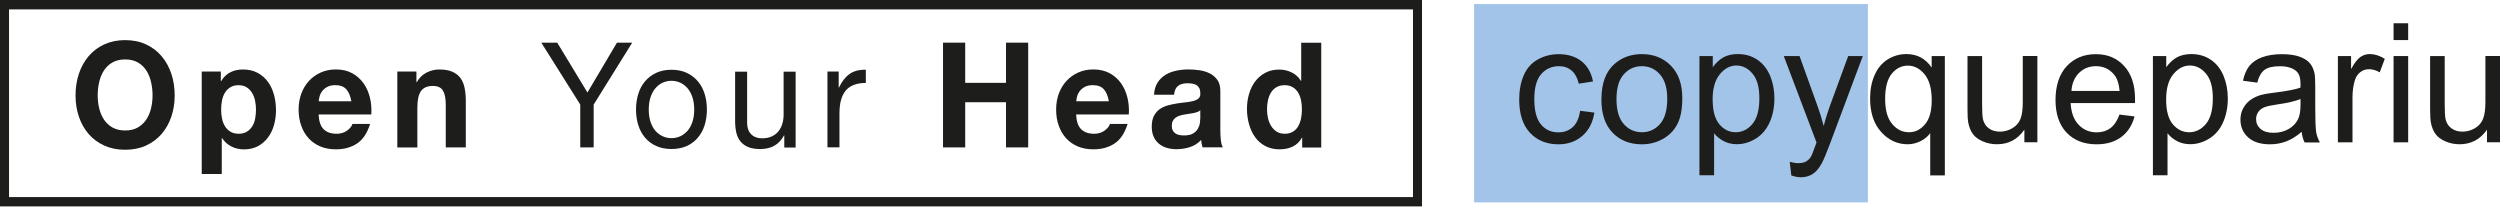
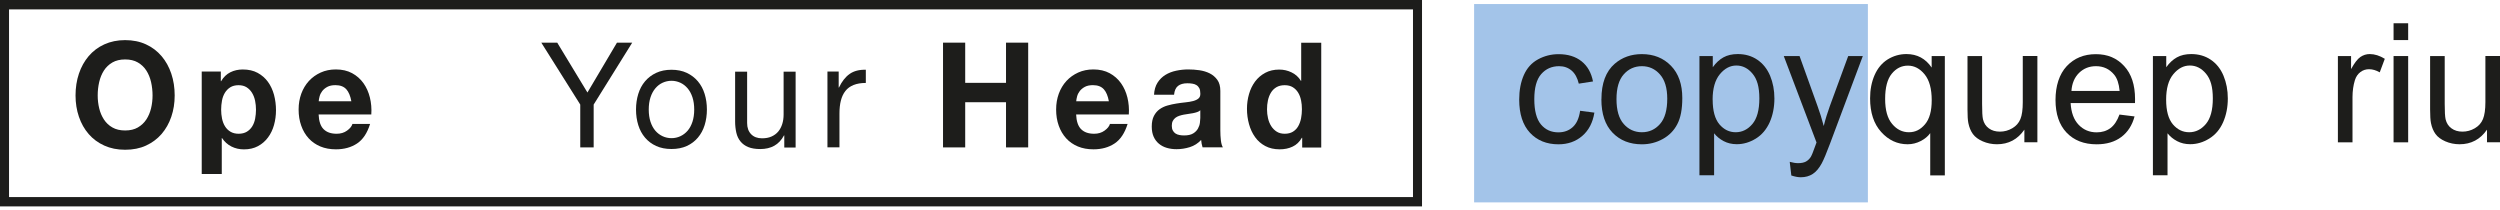
<svg xmlns="http://www.w3.org/2000/svg" width="322" height="27" viewBox="0 0 322 27" fill="none">
  <g clip-path="url(#clip0_74_430)">
    <path d="M10.165 9.487C10.456 8.623 10.874 7.874 11.421 7.227C11.968 6.587 12.636 6.079 13.433 5.716C14.23 5.354 15.12 5.167 16.114 5.167C17.108 5.167 18.015 5.348 18.806 5.716C19.597 6.079 20.26 6.587 20.807 7.227C21.353 7.868 21.772 8.623 22.063 9.487C22.354 10.351 22.499 11.288 22.499 12.291C22.499 13.294 22.354 14.188 22.063 15.04C21.772 15.892 21.353 16.629 20.807 17.264C20.26 17.892 19.591 18.388 18.806 18.75C18.021 19.113 17.12 19.288 16.114 19.288C15.108 19.288 14.224 19.107 13.433 18.75C12.642 18.394 11.968 17.898 11.421 17.264C10.874 16.635 10.456 15.892 10.165 15.04C9.874 14.188 9.729 13.276 9.729 12.291C9.729 11.306 9.874 10.345 10.165 9.487ZM12.776 13.946C12.904 14.484 13.107 14.961 13.386 15.39C13.666 15.819 14.026 16.164 14.48 16.418C14.928 16.677 15.474 16.804 16.12 16.804C16.765 16.804 17.306 16.677 17.754 16.418C18.201 16.158 18.568 15.813 18.847 15.39C19.126 14.961 19.33 14.478 19.458 13.946C19.585 13.409 19.649 12.859 19.649 12.291C19.649 11.723 19.585 11.124 19.458 10.569C19.33 10.013 19.126 9.517 18.847 9.082C18.568 8.647 18.201 8.303 17.754 8.043C17.306 7.783 16.759 7.656 16.12 7.656C15.48 7.656 14.933 7.783 14.48 8.043C14.032 8.303 13.666 8.647 13.386 9.082C13.107 9.517 12.904 10.013 12.776 10.569C12.648 11.124 12.584 11.698 12.584 12.291C12.584 12.883 12.648 13.409 12.776 13.946Z" fill="#1D1D1B" />
    <path d="M28.442 9.215V10.46H28.477C28.791 9.928 29.192 9.547 29.675 9.306C30.158 9.064 30.693 8.949 31.274 8.949C32.013 8.949 32.653 9.094 33.182 9.384C33.717 9.674 34.159 10.061 34.508 10.538C34.856 11.016 35.118 11.578 35.293 12.212C35.461 12.847 35.548 13.511 35.548 14.206C35.548 14.859 35.461 15.493 35.293 16.098C35.124 16.702 34.868 17.24 34.519 17.705C34.176 18.17 33.746 18.545 33.228 18.823C32.711 19.101 32.112 19.24 31.42 19.24C30.838 19.24 30.303 19.119 29.809 18.871C29.32 18.623 28.913 18.261 28.599 17.783H28.564V22.412H25.982V9.215H28.436H28.442ZM31.798 16.962C32.083 16.786 32.315 16.557 32.49 16.273C32.664 15.989 32.792 15.656 32.862 15.282C32.932 14.901 32.972 14.52 32.972 14.128C32.972 13.735 32.932 13.354 32.856 12.973C32.775 12.593 32.647 12.261 32.466 11.964C32.286 11.668 32.053 11.427 31.769 11.245C31.484 11.064 31.135 10.973 30.722 10.973C30.309 10.973 29.943 11.064 29.658 11.245C29.373 11.427 29.14 11.662 28.966 11.952C28.791 12.242 28.663 12.575 28.593 12.955C28.524 13.336 28.483 13.723 28.483 14.128C28.483 14.533 28.524 14.901 28.599 15.282C28.681 15.662 28.803 15.989 28.983 16.273C29.157 16.557 29.39 16.786 29.681 16.962C29.972 17.137 30.321 17.227 30.733 17.227C31.146 17.227 31.513 17.137 31.798 16.962Z" fill="#1D1D1B" />
    <path d="M41.684 16.641C42.073 17.034 42.631 17.227 43.358 17.227C43.882 17.227 44.33 17.094 44.702 16.822C45.08 16.55 45.306 16.266 45.394 15.964H47.667C47.301 17.137 46.749 17.977 45.993 18.478C45.242 18.98 44.33 19.233 43.265 19.233C42.527 19.233 41.858 19.113 41.265 18.865C40.672 18.617 40.166 18.267 39.753 17.813C39.34 17.36 39.02 16.816 38.799 16.188C38.572 15.559 38.462 14.865 38.462 14.109C38.462 13.354 38.578 12.701 38.805 12.067C39.038 11.438 39.363 10.895 39.788 10.429C40.212 9.97 40.718 9.608 41.306 9.342C41.893 9.076 42.544 8.943 43.26 8.943C44.062 8.943 44.76 9.106 45.353 9.426C45.946 9.747 46.435 10.182 46.818 10.719C47.202 11.263 47.475 11.88 47.644 12.568C47.813 13.263 47.877 13.988 47.824 14.744H41.038C41.073 15.614 41.288 16.242 41.672 16.635L41.684 16.641ZM44.603 11.499C44.295 11.148 43.824 10.967 43.196 10.967C42.783 10.967 42.44 11.04 42.166 11.185C41.893 11.33 41.678 11.511 41.509 11.722C41.346 11.934 41.23 12.164 41.166 12.405C41.102 12.647 41.061 12.858 41.05 13.046H45.254C45.132 12.363 44.917 11.849 44.609 11.499H44.603Z" fill="#1D1D1B" />
-     <path d="M53.634 9.215V10.575H53.686C54.012 10.007 54.436 9.596 54.959 9.336C55.483 9.076 56.012 8.949 56.559 8.949C57.251 8.949 57.815 9.046 58.257 9.239C58.699 9.433 59.048 9.705 59.303 10.049C59.559 10.393 59.74 10.816 59.839 11.318C59.943 11.813 59.995 12.369 59.995 12.973V18.986H57.414V13.469C57.414 12.665 57.291 12.061 57.047 11.662C56.803 11.264 56.373 11.07 55.756 11.07C55.053 11.07 54.541 11.288 54.227 11.723C53.913 12.158 53.756 12.871 53.756 13.868V18.992H51.174V9.215H53.628H53.634Z" fill="#1D1D1B" />
    <path d="M76.464 18.986H74.737V13.469L69.719 5.493H71.771L75.662 11.916L79.465 5.493H81.43L76.464 13.469V18.986Z" fill="#1D1D1B" />
    <path d="M82.21 12.097C82.402 11.475 82.692 10.931 83.082 10.472C83.472 10.013 83.948 9.65 84.518 9.384C85.088 9.118 85.745 8.985 86.484 8.985C87.222 8.985 87.891 9.118 88.455 9.384C89.019 9.65 89.496 10.013 89.886 10.472C90.275 10.931 90.566 11.475 90.758 12.097C90.95 12.72 91.049 13.39 91.049 14.109C91.049 14.829 90.95 15.493 90.758 16.116C90.566 16.732 90.275 17.27 89.886 17.729C89.496 18.188 89.019 18.551 88.455 18.805C87.891 19.064 87.234 19.191 86.484 19.191C85.734 19.191 85.088 19.064 84.518 18.805C83.948 18.545 83.472 18.188 83.082 17.729C82.692 17.27 82.402 16.732 82.21 16.116C82.018 15.499 81.919 14.829 81.919 14.109C81.919 13.39 82.018 12.72 82.21 12.097ZM83.786 15.687C83.937 16.146 84.146 16.532 84.414 16.841C84.681 17.149 84.995 17.384 85.35 17.548C85.705 17.711 86.088 17.795 86.49 17.795C86.891 17.795 87.269 17.711 87.624 17.548C87.978 17.384 88.292 17.149 88.56 16.841C88.827 16.532 89.037 16.146 89.188 15.687C89.339 15.227 89.415 14.702 89.415 14.109C89.415 13.517 89.339 12.992 89.188 12.532C89.037 12.073 88.827 11.686 88.56 11.372C88.292 11.058 87.978 10.816 87.624 10.653C87.263 10.49 86.885 10.405 86.49 10.405C86.094 10.405 85.71 10.49 85.35 10.653C84.989 10.816 84.681 11.058 84.414 11.372C84.146 11.686 83.937 12.073 83.786 12.532C83.634 12.992 83.559 13.517 83.559 14.109C83.559 14.702 83.634 15.227 83.786 15.687Z" fill="#1D1D1B" />
    <path d="M101.016 18.986V17.439H100.981C100.656 18.043 100.237 18.49 99.725 18.774C99.213 19.058 98.614 19.197 97.922 19.197C97.306 19.197 96.788 19.113 96.376 18.943C95.963 18.774 95.631 18.533 95.375 18.218C95.12 17.904 94.939 17.529 94.84 17.094C94.742 16.659 94.683 16.176 94.683 15.65V9.227H96.23V15.844C96.23 16.448 96.399 16.925 96.742 17.282C97.079 17.632 97.55 17.814 98.143 17.814C98.614 17.814 99.027 17.741 99.37 17.584C99.713 17.433 100.004 17.221 100.237 16.943C100.469 16.665 100.638 16.339 100.754 15.97C100.871 15.602 100.929 15.191 100.929 14.75V9.233H102.476V19.004H101.022L101.016 18.986Z" fill="#1D1D1B" />
    <path d="M108.023 9.215V11.275H108.058C108.436 10.484 108.896 9.898 109.442 9.517C109.989 9.136 110.681 8.961 111.518 8.985V10.683C110.902 10.683 110.373 10.774 109.937 10.949C109.5 11.124 109.146 11.384 108.884 11.722C108.617 12.061 108.425 12.478 108.303 12.961C108.18 13.444 108.122 14.007 108.122 14.635V18.98H106.575V9.215H108.029H108.023Z" fill="#1D1D1B" />
    <path d="M124.318 5.493V10.671H129.575V5.493H132.43V18.986H129.575V13.167H124.318V18.986H121.462V5.493H124.318Z" fill="#1D1D1B" />
    <path d="M139.251 16.641C139.641 17.034 140.199 17.227 140.926 17.227C141.449 17.227 141.897 17.094 142.269 16.822C142.647 16.55 142.874 16.266 142.961 15.964H145.235C144.869 17.137 144.316 17.977 143.56 18.478C142.81 18.98 141.897 19.233 140.833 19.233C140.094 19.233 139.426 19.113 138.832 18.865C138.239 18.617 137.733 18.267 137.321 17.813C136.908 17.36 136.588 16.816 136.367 16.188C136.14 15.559 136.03 14.865 136.03 14.109C136.03 13.354 136.146 12.701 136.373 12.067C136.605 11.438 136.931 10.895 137.355 10.429C137.78 9.97 138.286 9.608 138.873 9.342C139.461 9.076 140.112 8.943 140.827 8.943C141.63 8.943 142.327 9.106 142.921 9.426C143.514 9.747 144.002 10.182 144.386 10.719C144.77 11.263 145.043 11.88 145.212 12.568C145.38 13.263 145.444 13.988 145.392 14.744H138.606C138.641 15.614 138.856 16.242 139.24 16.635L139.251 16.641ZM142.17 11.499C141.862 11.148 141.391 10.967 140.763 10.967C140.35 10.967 140.007 11.04 139.734 11.185C139.461 11.33 139.245 11.511 139.077 11.722C138.914 11.934 138.798 12.164 138.734 12.405C138.67 12.647 138.629 12.858 138.617 13.046H142.822C142.7 12.363 142.484 11.849 142.176 11.499H142.17Z" fill="#1D1D1B" />
    <path d="M148.637 12.218C148.672 11.589 148.823 11.064 149.091 10.647C149.358 10.23 149.695 9.898 150.108 9.644C150.521 9.39 150.986 9.215 151.498 9.106C152.016 8.997 152.533 8.943 153.051 8.943C153.522 8.943 154.004 8.979 154.487 9.046C154.97 9.118 155.417 9.251 155.813 9.45C156.208 9.65 156.54 9.934 156.796 10.29C157.052 10.647 157.18 11.124 157.18 11.716V16.798C157.18 17.239 157.203 17.662 157.249 18.067C157.296 18.472 157.383 18.774 157.505 18.974H154.888C154.842 18.822 154.801 18.665 154.772 18.508C154.743 18.351 154.72 18.188 154.708 18.025C154.295 18.466 153.812 18.774 153.254 18.949C152.696 19.125 152.126 19.215 151.545 19.215C151.097 19.215 150.678 19.161 150.288 19.046C149.899 18.931 149.562 18.756 149.271 18.514C148.98 18.273 148.753 17.97 148.59 17.608C148.428 17.245 148.346 16.81 148.346 16.303C148.346 15.747 148.439 15.294 148.625 14.931C148.811 14.575 149.056 14.284 149.352 14.073C149.649 13.861 149.986 13.698 150.37 13.59C150.754 13.481 151.137 13.396 151.527 13.336C151.917 13.275 152.295 13.221 152.673 13.185C153.051 13.149 153.382 13.088 153.673 13.015C153.964 12.937 154.196 12.828 154.365 12.683C154.534 12.538 154.615 12.327 154.603 12.049C154.603 11.759 154.557 11.529 154.47 11.36C154.377 11.191 154.26 11.058 154.103 10.961C153.952 10.864 153.778 10.804 153.574 10.774C153.376 10.743 153.161 10.725 152.929 10.725C152.417 10.725 152.021 10.84 151.731 11.064C151.44 11.293 151.271 11.668 151.219 12.2H148.637V12.218ZM154.603 14.2C154.493 14.303 154.359 14.381 154.196 14.435C154.033 14.49 153.859 14.538 153.667 14.575C153.481 14.611 153.283 14.647 153.074 14.671C152.87 14.695 152.661 14.726 152.458 14.768C152.266 14.804 152.074 14.858 151.882 14.919C151.696 14.979 151.533 15.07 151.393 15.173C151.254 15.281 151.143 15.414 151.056 15.578C150.969 15.741 150.928 15.952 150.928 16.2C150.928 16.448 150.969 16.641 151.056 16.804C151.143 16.967 151.254 17.094 151.399 17.191C151.545 17.288 151.713 17.354 151.911 17.39C152.109 17.427 152.306 17.445 152.51 17.445C153.022 17.445 153.411 17.354 153.69 17.179C153.97 17.004 154.173 16.792 154.307 16.544C154.441 16.297 154.522 16.049 154.551 15.795C154.58 15.541 154.598 15.342 154.598 15.191V14.188L154.603 14.2Z" fill="#1D1D1B" />
    <path d="M167.682 17.741C167.379 18.273 166.984 18.653 166.49 18.883C166.001 19.119 165.443 19.233 164.826 19.233C164.123 19.233 163.506 19.095 162.971 18.811C162.436 18.526 162 18.146 161.651 17.656C161.302 17.167 161.046 16.611 160.872 15.983C160.698 15.354 160.61 14.696 160.61 14.019C160.61 13.342 160.698 12.732 160.872 12.121C161.046 11.511 161.308 10.973 161.651 10.508C161.994 10.043 162.431 9.668 162.954 9.384C163.477 9.1 164.082 8.961 164.774 8.961C165.332 8.961 165.861 9.082 166.367 9.33C166.873 9.578 167.269 9.94 167.56 10.418H167.594V5.505H170.176V18.998H167.722V17.753H167.687L167.682 17.741ZM167.571 12.913C167.501 12.544 167.373 12.212 167.199 11.928C167.025 11.644 166.798 11.415 166.519 11.239C166.239 11.064 165.891 10.973 165.466 10.973C165.042 10.973 164.687 11.064 164.39 11.239C164.099 11.415 163.867 11.65 163.692 11.94C163.518 12.23 163.39 12.563 163.309 12.931C163.227 13.306 163.192 13.693 163.192 14.091C163.192 14.472 163.233 14.847 163.32 15.227C163.407 15.608 163.541 15.94 163.727 16.236C163.913 16.532 164.152 16.774 164.437 16.956C164.722 17.137 165.065 17.227 165.466 17.227C165.891 17.227 166.245 17.137 166.53 16.962C166.815 16.786 167.042 16.551 167.211 16.255C167.379 15.959 167.501 15.62 167.577 15.245C167.647 14.865 167.687 14.478 167.687 14.073C167.687 13.668 167.653 13.282 167.577 12.913H167.571Z" fill="#1D1D1B" />
-     <path d="M183.156 26.587H0V0H183.156V26.587ZM1.163 25.379H181.993V1.209H1.163V25.379Z" fill="#1D1D1B" />
+     <path d="M183.156 26.587H0V0H183.156ZM1.163 25.379H181.993V1.209H1.163V25.379Z" fill="#1D1D1B" />
  </g>
  <path d="M240.584 0.52H189.866V26.067H240.584V0.52Z" fill="#A3C4E9" />
  <path d="M203.504 14.265L205.357 14.507C205.151 15.784 204.633 16.785 203.802 17.501C202.971 18.225 201.942 18.587 200.728 18.587C199.209 18.587 197.98 18.09 197.057 17.097C196.135 16.103 195.673 14.677 195.673 12.825C195.673 11.625 195.872 10.575 196.269 9.674C196.667 8.772 197.27 8.098 198.087 7.651C198.903 7.204 199.784 6.977 200.742 6.977C201.949 6.977 202.936 7.282 203.703 7.893C204.469 8.503 204.959 9.369 205.179 10.49L203.348 10.774C203.17 10.029 202.865 9.468 202.425 9.092C201.984 8.716 201.445 8.524 200.82 8.524C199.869 8.524 199.102 8.865 198.506 9.546C197.909 10.227 197.618 11.306 197.618 12.775C197.618 14.244 197.902 15.351 198.477 16.032C199.052 16.714 199.798 17.047 200.721 17.047C201.459 17.047 202.077 16.82 202.574 16.366C203.071 15.912 203.383 15.216 203.518 14.272L203.504 14.265Z" fill="#1D1D1B" />
  <path d="M206.265 12.775C206.265 10.717 206.84 9.191 207.983 8.205C208.942 7.382 210.106 6.97 211.476 6.97C213.003 6.97 214.252 7.474 215.225 8.475C216.197 9.475 216.68 10.859 216.68 12.626C216.68 14.06 216.467 15.181 216.034 15.997C215.608 16.82 214.983 17.452 214.16 17.906C213.336 18.36 212.442 18.587 211.476 18.587C209.922 18.587 208.665 18.091 207.699 17.09C206.734 16.089 206.258 14.656 206.258 12.782L206.265 12.775ZM208.204 12.775C208.204 14.202 208.516 15.266 209.134 15.969C209.751 16.671 210.539 17.033 211.476 17.033C212.413 17.033 213.187 16.678 213.812 15.969C214.437 15.259 214.742 14.173 214.742 12.711C214.742 11.335 214.43 10.299 213.805 9.589C213.18 8.879 212.406 8.524 211.476 8.524C210.546 8.524 209.751 8.879 209.134 9.582C208.509 10.284 208.204 11.349 208.204 12.775Z" fill="#1D1D1B" />
  <path d="M218.888 22.59V7.219H220.606V8.659C221.011 8.092 221.465 7.673 221.976 7.389C222.488 7.105 223.105 6.963 223.829 6.963C224.781 6.963 225.618 7.205 226.343 7.694C227.067 8.184 227.613 8.872 227.99 9.759C228.359 10.646 228.543 11.626 228.543 12.683C228.543 13.819 228.337 14.841 227.933 15.756C227.521 16.664 226.932 17.367 226.151 17.849C225.37 18.332 224.554 18.573 223.694 18.573C223.07 18.573 222.502 18.439 222.005 18.176C221.508 17.913 221.096 17.573 220.777 17.168V22.576H218.895L218.888 22.59ZM220.592 12.839C220.592 14.273 220.883 15.323 221.458 16.012C222.04 16.693 222.736 17.033 223.56 17.033C224.383 17.033 225.114 16.679 225.711 15.969C226.307 15.259 226.605 14.166 226.605 12.676C226.605 11.186 226.314 10.199 225.732 9.497C225.15 8.794 224.454 8.439 223.645 8.439C222.835 8.439 222.133 8.816 221.515 9.561C220.897 10.313 220.585 11.399 220.585 12.832L220.592 12.839Z" fill="#1D1D1B" />
  <path d="M230.723 22.611L230.517 20.844C230.929 20.958 231.291 21.015 231.596 21.015C232.015 21.015 232.349 20.944 232.604 20.809C232.853 20.667 233.059 20.475 233.222 20.22C233.343 20.028 233.534 19.567 233.797 18.815C233.832 18.708 233.889 18.559 233.967 18.353L229.75 7.219H231.781L234.095 13.655C234.393 14.472 234.663 15.33 234.897 16.231C235.11 15.366 235.373 14.521 235.671 13.698L238.049 7.219H239.931L235.7 18.517C235.245 19.737 234.89 20.575 234.642 21.036C234.308 21.653 233.925 22.114 233.492 22.398C233.059 22.682 232.54 22.831 231.944 22.831C231.582 22.831 231.177 22.753 230.73 22.604L230.723 22.611Z" fill="#1D1D1B" />
  <path d="M248.613 22.59V17.147C248.322 17.559 247.911 17.899 247.385 18.169C246.86 18.439 246.299 18.581 245.703 18.581C244.382 18.581 243.246 18.055 242.295 16.998C241.344 15.948 240.868 14.5 240.868 12.669C240.868 11.555 241.06 10.554 241.45 9.667C241.841 8.78 242.401 8.113 243.133 7.652C243.871 7.198 244.673 6.963 245.554 6.963C246.931 6.963 248.01 7.545 248.798 8.702V7.219H250.495V22.59H248.613ZM242.806 12.747C242.806 14.181 243.104 15.252 243.708 15.962C244.304 16.679 245.028 17.033 245.866 17.033C246.704 17.033 247.357 16.693 247.939 16.012C248.521 15.33 248.805 14.294 248.805 12.91C248.805 11.434 248.5 10.32 247.889 9.575C247.279 8.83 246.562 8.454 245.738 8.454C244.915 8.454 244.226 8.801 243.658 9.497C243.09 10.192 242.806 11.271 242.806 12.747Z" fill="#1D1D1B" />
  <path d="M260.739 18.332V16.7C259.873 17.956 258.695 18.58 257.211 18.58C256.558 18.58 255.94 18.452 255.372 18.204C254.804 17.956 254.378 17.636 254.108 17.26C253.831 16.877 253.64 16.416 253.526 15.862C253.448 15.493 253.413 14.904 253.413 14.102V7.219H255.294V13.378C255.294 14.365 255.329 15.025 255.408 15.365C255.528 15.862 255.777 16.253 256.16 16.529C256.543 16.813 257.019 16.955 257.587 16.955C258.155 16.955 258.68 16.813 259.177 16.522C259.674 16.231 260.022 15.841 260.228 15.337C260.434 14.84 260.533 14.116 260.533 13.165V7.211H262.415V18.325H260.732L260.739 18.332Z" fill="#1D1D1B" />
  <path d="M272.986 14.755L274.931 14.996C274.626 16.132 274.058 17.019 273.227 17.643C272.397 18.268 271.339 18.587 270.047 18.587C268.421 18.587 267.129 18.083 266.177 17.083C265.226 16.082 264.75 14.677 264.75 12.874C264.75 11.072 265.233 9.553 266.192 8.524C267.157 7.495 268.407 6.977 269.94 6.977C271.474 6.977 272.638 7.481 273.582 8.496C274.526 9.511 274.995 10.93 274.995 12.768C274.995 12.881 274.995 13.045 274.988 13.272H266.696C266.767 14.492 267.107 15.429 267.732 16.075C268.35 16.721 269.124 17.047 270.054 17.047C270.742 17.047 271.332 16.863 271.822 16.501C272.311 16.139 272.695 15.557 272.986 14.762V14.755ZM266.802 11.71H273.007C272.922 10.774 272.688 10.078 272.297 9.61C271.694 8.886 270.92 8.524 269.961 8.524C269.095 8.524 268.371 8.815 267.782 9.39C267.193 9.972 266.866 10.745 266.802 11.71Z" fill="#1D1D1B" />
  <path d="M277.295 22.59V7.219H279.013V8.659C279.418 8.092 279.872 7.673 280.383 7.389C280.895 7.105 281.512 6.963 282.236 6.963C283.188 6.963 284.025 7.205 284.75 7.694C285.474 8.184 286.02 8.872 286.39 9.759C286.759 10.646 286.943 11.626 286.943 12.683C286.943 13.819 286.737 14.841 286.333 15.756C285.928 16.672 285.332 17.367 284.551 17.849C283.77 18.332 282.953 18.573 282.094 18.573C281.47 18.573 280.902 18.439 280.405 18.176C279.908 17.913 279.496 17.573 279.177 17.168V22.576H277.295V22.59ZM278.999 12.839C278.999 14.273 279.29 15.323 279.865 16.012C280.447 16.693 281.143 17.033 281.967 17.033C282.79 17.033 283.521 16.679 284.118 15.969C284.714 15.259 285.012 14.166 285.012 12.676C285.012 11.186 284.721 10.199 284.139 9.497C283.557 8.794 282.861 8.439 282.052 8.439C281.242 8.439 280.54 8.816 279.922 9.561C279.304 10.306 278.999 11.399 278.999 12.832V12.839Z" fill="#1D1D1B" />
-   <path d="M296.471 16.962C295.775 17.558 295.1 17.977 294.454 18.218C293.808 18.459 293.12 18.587 292.374 18.587C291.153 18.587 290.216 18.289 289.556 17.693C288.903 17.097 288.569 16.337 288.569 15.408C288.569 14.861 288.69 14.365 288.938 13.918C289.187 13.47 289.513 13.108 289.911 12.832C290.308 12.562 290.763 12.356 291.267 12.214C291.636 12.115 292.197 12.023 292.942 11.931C294.461 11.746 295.583 11.533 296.3 11.285C296.3 11.029 296.307 10.866 296.307 10.795C296.307 10.029 296.13 9.489 295.775 9.17C295.292 8.744 294.575 8.531 293.631 8.531C292.743 8.531 292.09 8.687 291.671 9C291.245 9.312 290.933 9.858 290.734 10.646L288.895 10.398C289.066 9.61 289.336 8.971 289.719 8.489C290.102 8.006 290.656 7.63 291.38 7.367C292.104 7.105 292.949 6.977 293.901 6.977C294.852 6.977 295.619 7.091 296.215 7.311C296.804 7.531 297.244 7.814 297.521 8.155C297.798 8.496 297.997 8.922 298.11 9.44C298.174 9.759 298.203 10.341 298.203 11.178V13.69C298.203 15.443 298.245 16.55 298.323 17.012C298.402 17.473 298.565 17.92 298.799 18.346H296.833C296.634 17.956 296.513 17.501 296.456 16.976L296.471 16.962ZM296.314 12.754C295.633 13.03 294.603 13.272 293.24 13.463C292.466 13.577 291.92 13.697 291.593 13.839C291.274 13.981 291.025 14.18 290.848 14.45C290.67 14.719 290.585 15.018 290.585 15.344C290.585 15.848 290.777 16.267 291.153 16.6C291.536 16.933 292.09 17.104 292.821 17.104C293.553 17.104 294.192 16.948 294.76 16.628C295.327 16.309 295.739 15.876 296.002 15.323C296.208 14.897 296.307 14.272 296.307 13.442V12.754H296.314Z" fill="#1D1D1B" />
  <path d="M301.121 18.332V7.219H302.818V8.901C303.251 8.113 303.648 7.595 304.017 7.34C304.387 7.091 304.784 6.963 305.224 6.963C305.856 6.963 306.502 7.169 307.162 7.574L306.509 9.319C306.048 9.05 305.586 8.915 305.125 8.915C304.713 8.915 304.344 9.036 304.017 9.284C303.691 9.532 303.457 9.873 303.315 10.313C303.109 10.98 303.002 11.718 303.002 12.513V18.332H301.121Z" fill="#1D1D1B" />
  <path d="M308.291 5.161V2.996H310.172V5.161H308.291ZM308.291 18.332V7.219H310.172V18.332H308.291Z" fill="#1D1D1B" />
  <path d="M320.325 18.332V16.7C319.459 17.956 318.28 18.58 316.796 18.58C316.143 18.58 315.525 18.452 314.957 18.204C314.39 17.956 313.964 17.636 313.694 17.26C313.417 16.877 313.225 16.416 313.112 15.862C313.034 15.493 312.998 14.904 312.998 14.102V7.219H314.879V13.378C314.879 14.365 314.915 15.025 314.993 15.365C315.114 15.862 315.362 16.253 315.746 16.529C316.129 16.813 316.605 16.955 317.165 16.955C317.726 16.955 318.259 16.813 318.756 16.522C319.253 16.231 319.601 15.841 319.806 15.337C320.012 14.84 320.119 14.116 320.119 13.165V7.211H322V18.325H320.318L320.325 18.332Z" fill="#1D1D1B" />
  <defs>
    <clipPath id="clip0_74_430">
      <rect width="183.156" height="26.587" fill="white" />
    </clipPath>
  </defs>
</svg>